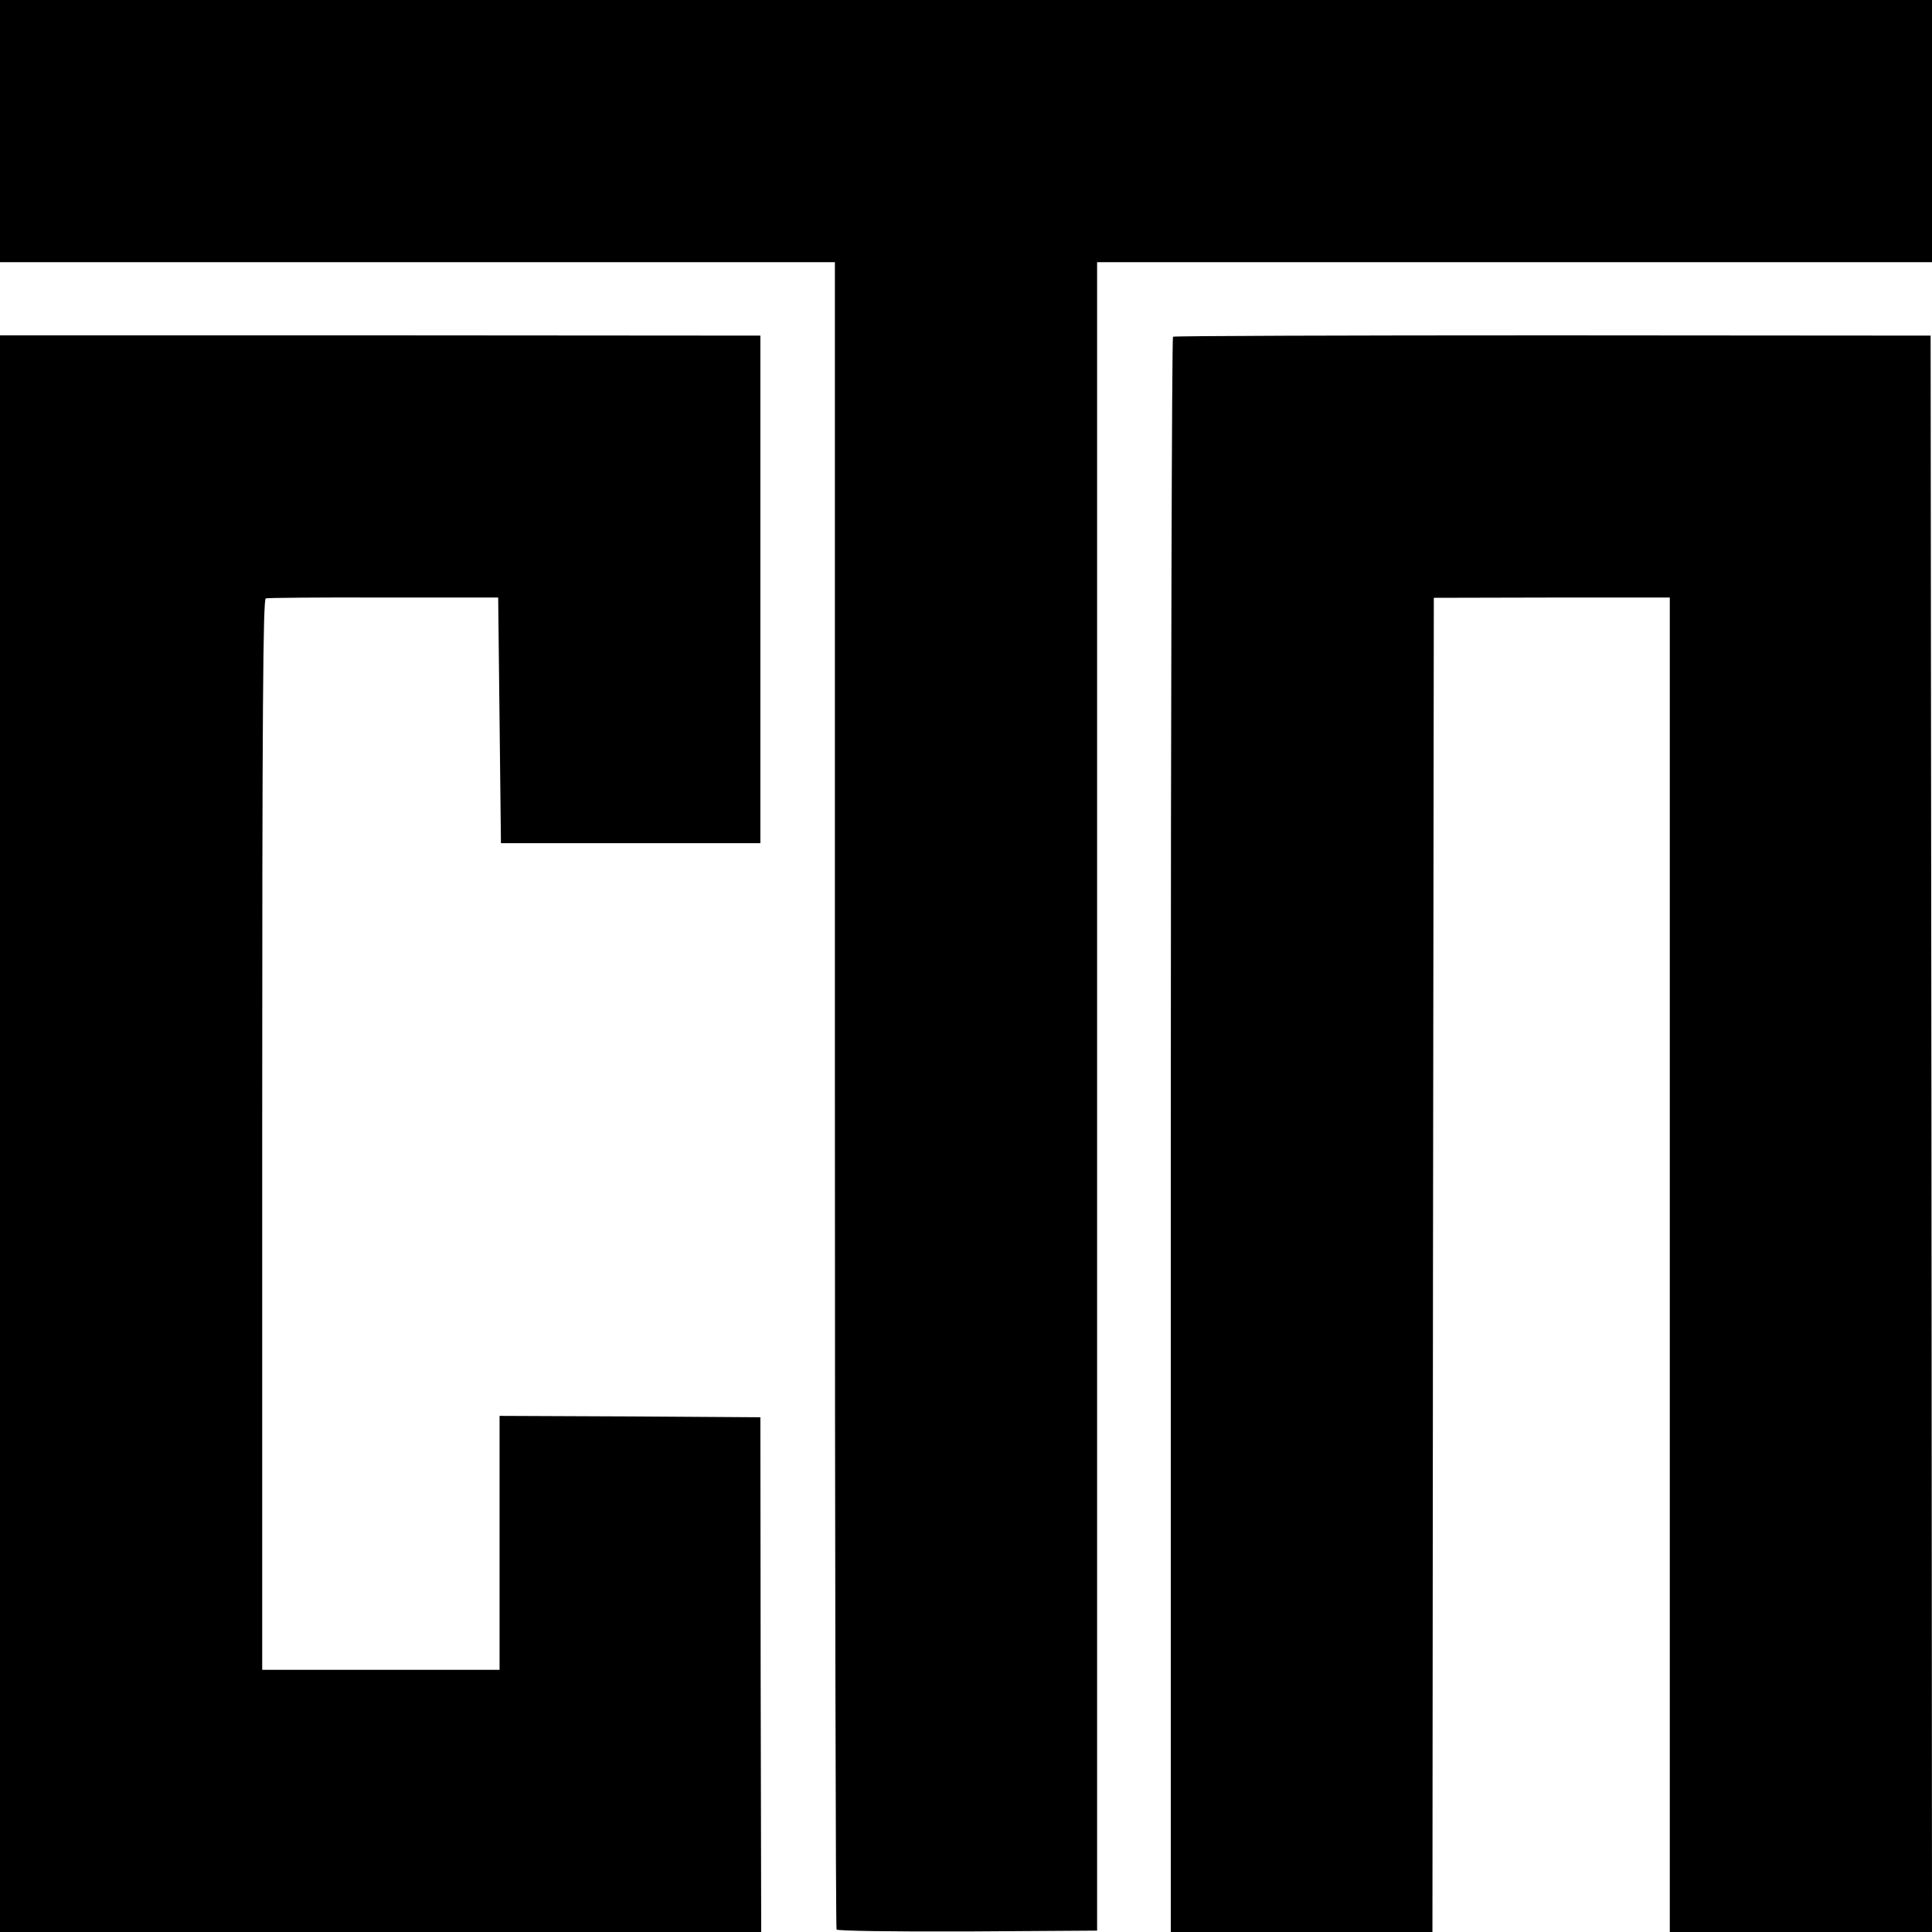
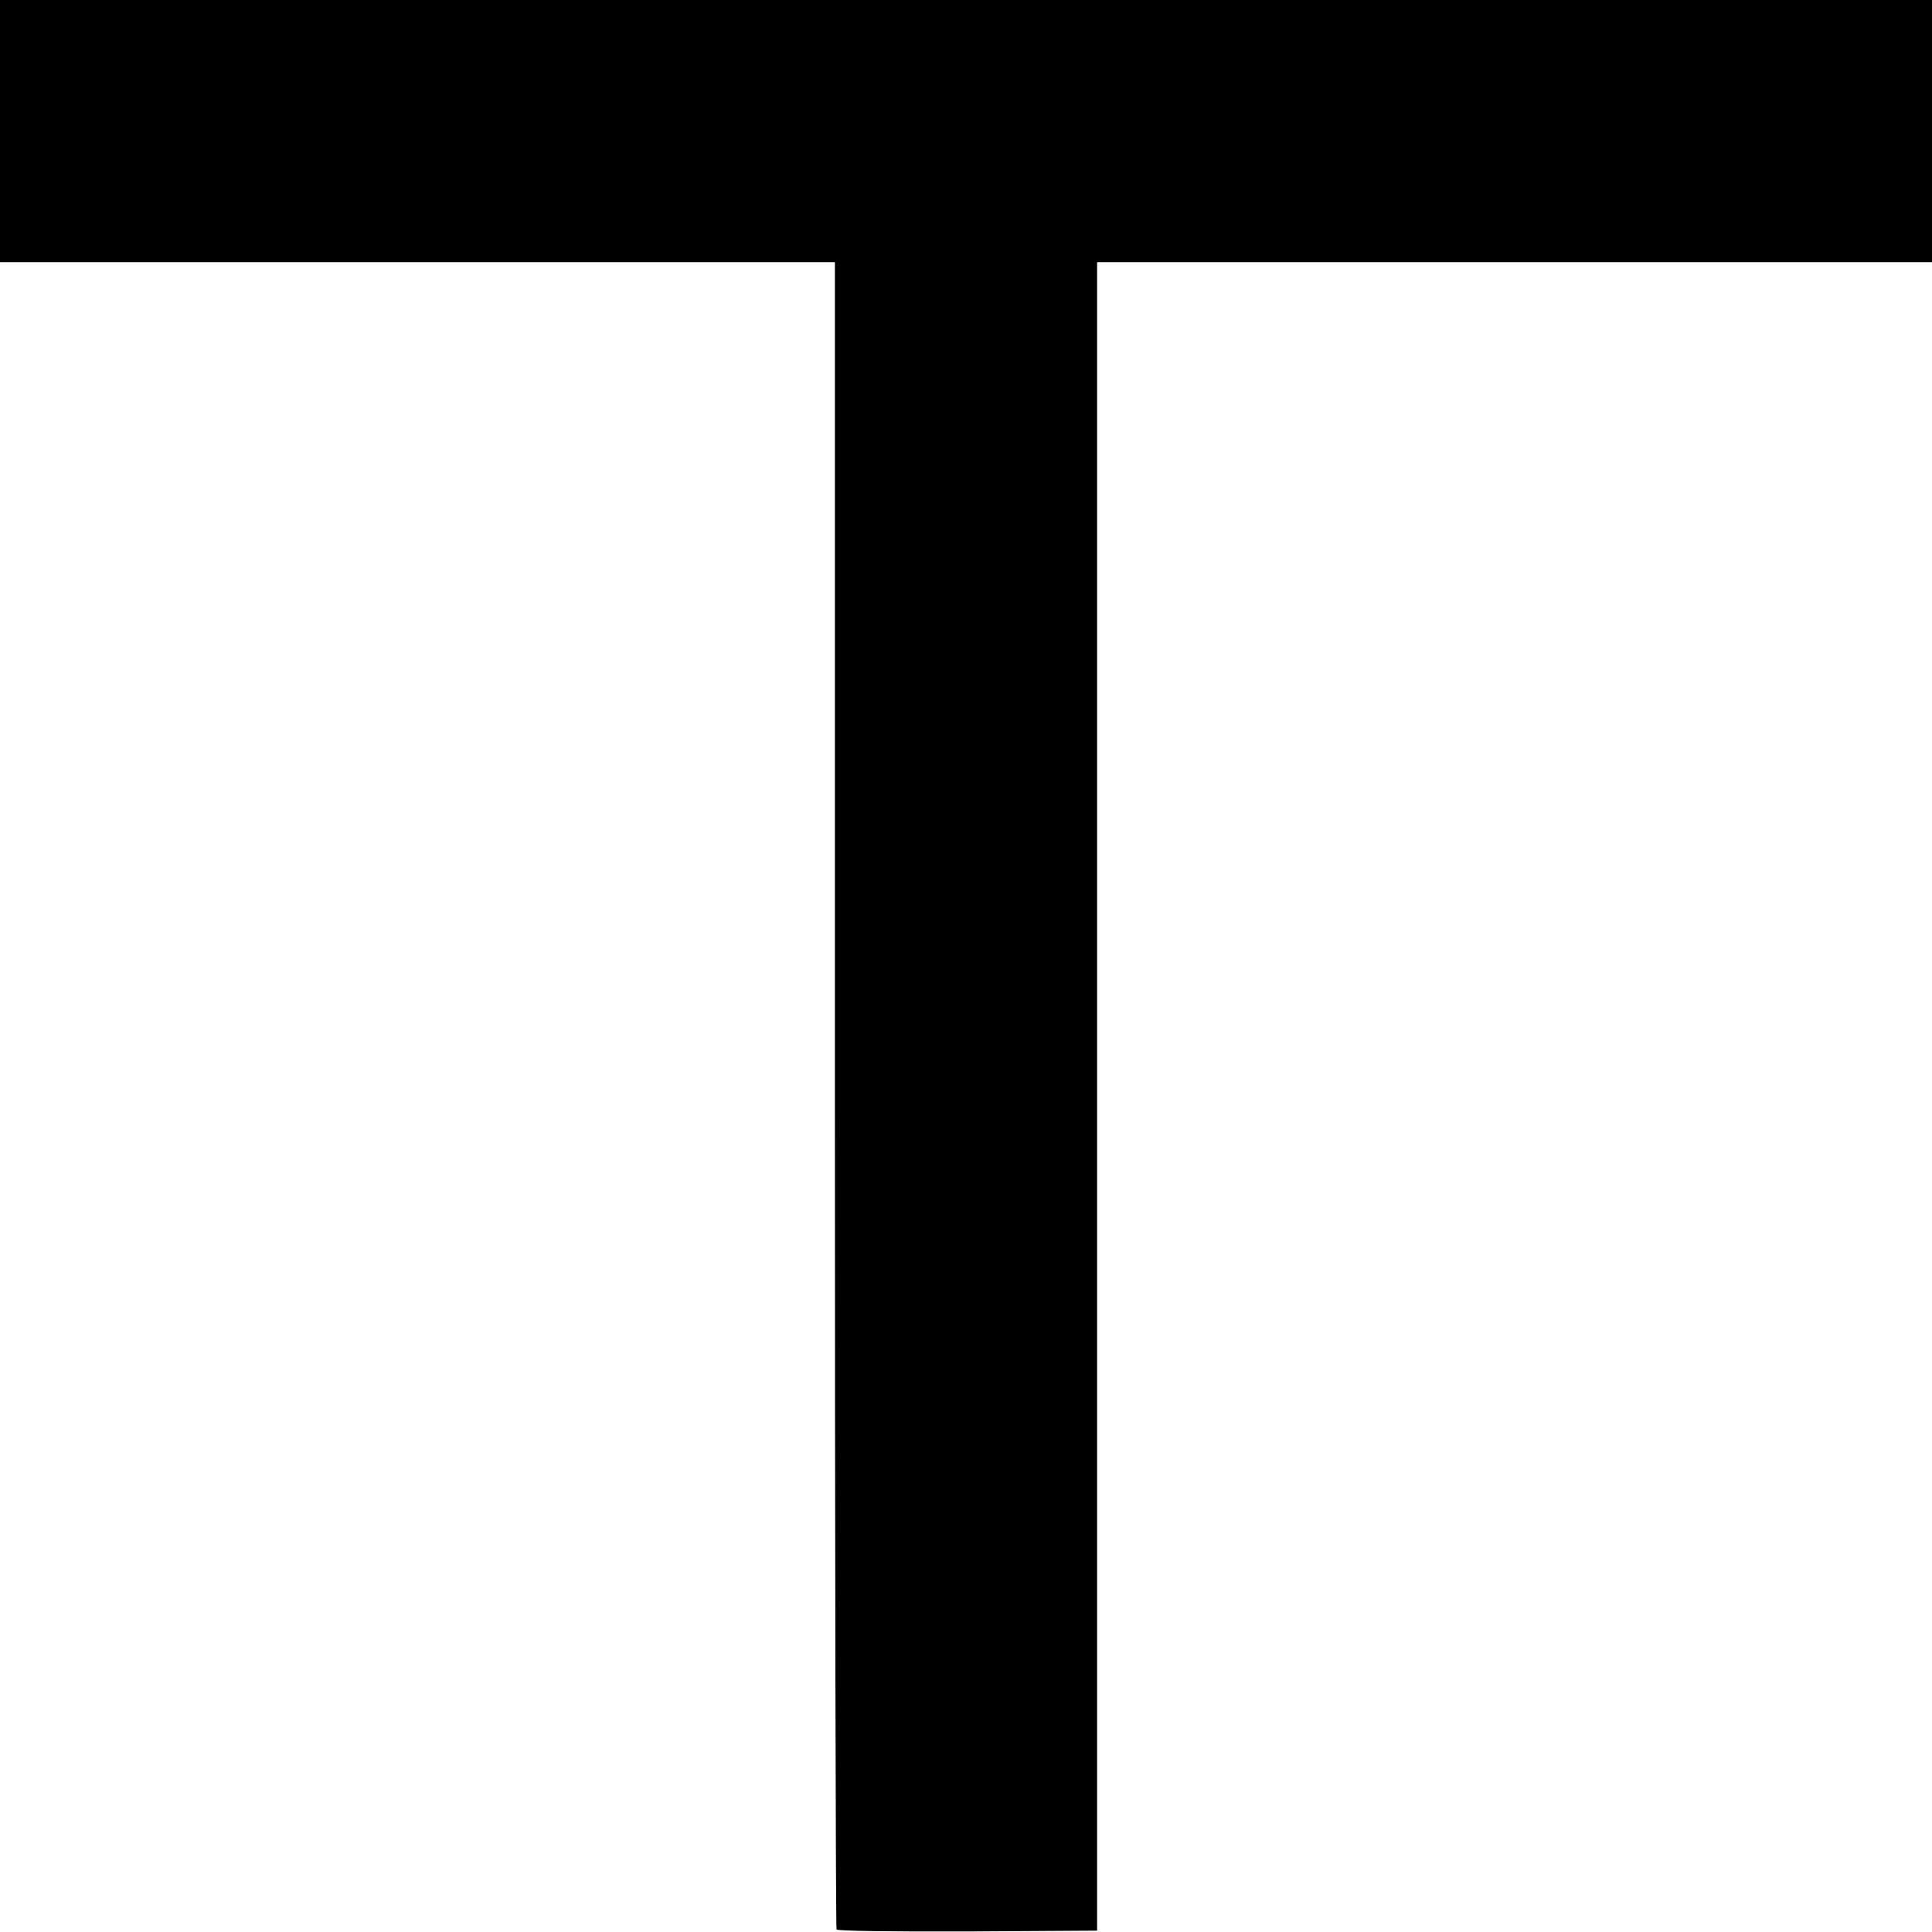
<svg xmlns="http://www.w3.org/2000/svg" version="1.0" width="700pt" height="700pt" viewBox="0 0 700 700" preserveAspectRatio="xMidYMid meet">
  <g transform="translate(0,700) scale(0.1,-0.1)" fill="#000000" stroke="none">
    <path d="M0 6525 l0 -475 1513 0 1512 0 0 -3016 c0 -1659 3 -3020 6 -3025 3 -5 199 -8 475 -7 l469 3 0 3023 0 3022 1512 0 1513 0 0 475 0 475 -3500 0 -3500 0 0 -475z" />
-     <path d="M0 2893 l0 -2893 1379 0 1379 0 -2 933 -1 932 -472 3 -473 2 0 -460 0 -460 -430 0 -430 0 0 1939 c0 1542 3 1940 13 1943 6 2 199 4 427 3 l415 0 5 -445 5 -445 470 0 470 0 0 920 0 919 -1377 1 -1378 0 0 -2892z" />
-     <path d="M4250 5780 c-4 -3 -8 -1304 -8 -2892 l0 -2888 474 0 474 0 2 2417 3 2417 428 1 427 0 0 -2417 0 -2418 475 0 475 0 -2 2892 -3 2892 -1368 1 c-753 0 -1373 -2 -1377 -5z" />
  </g>
</svg>